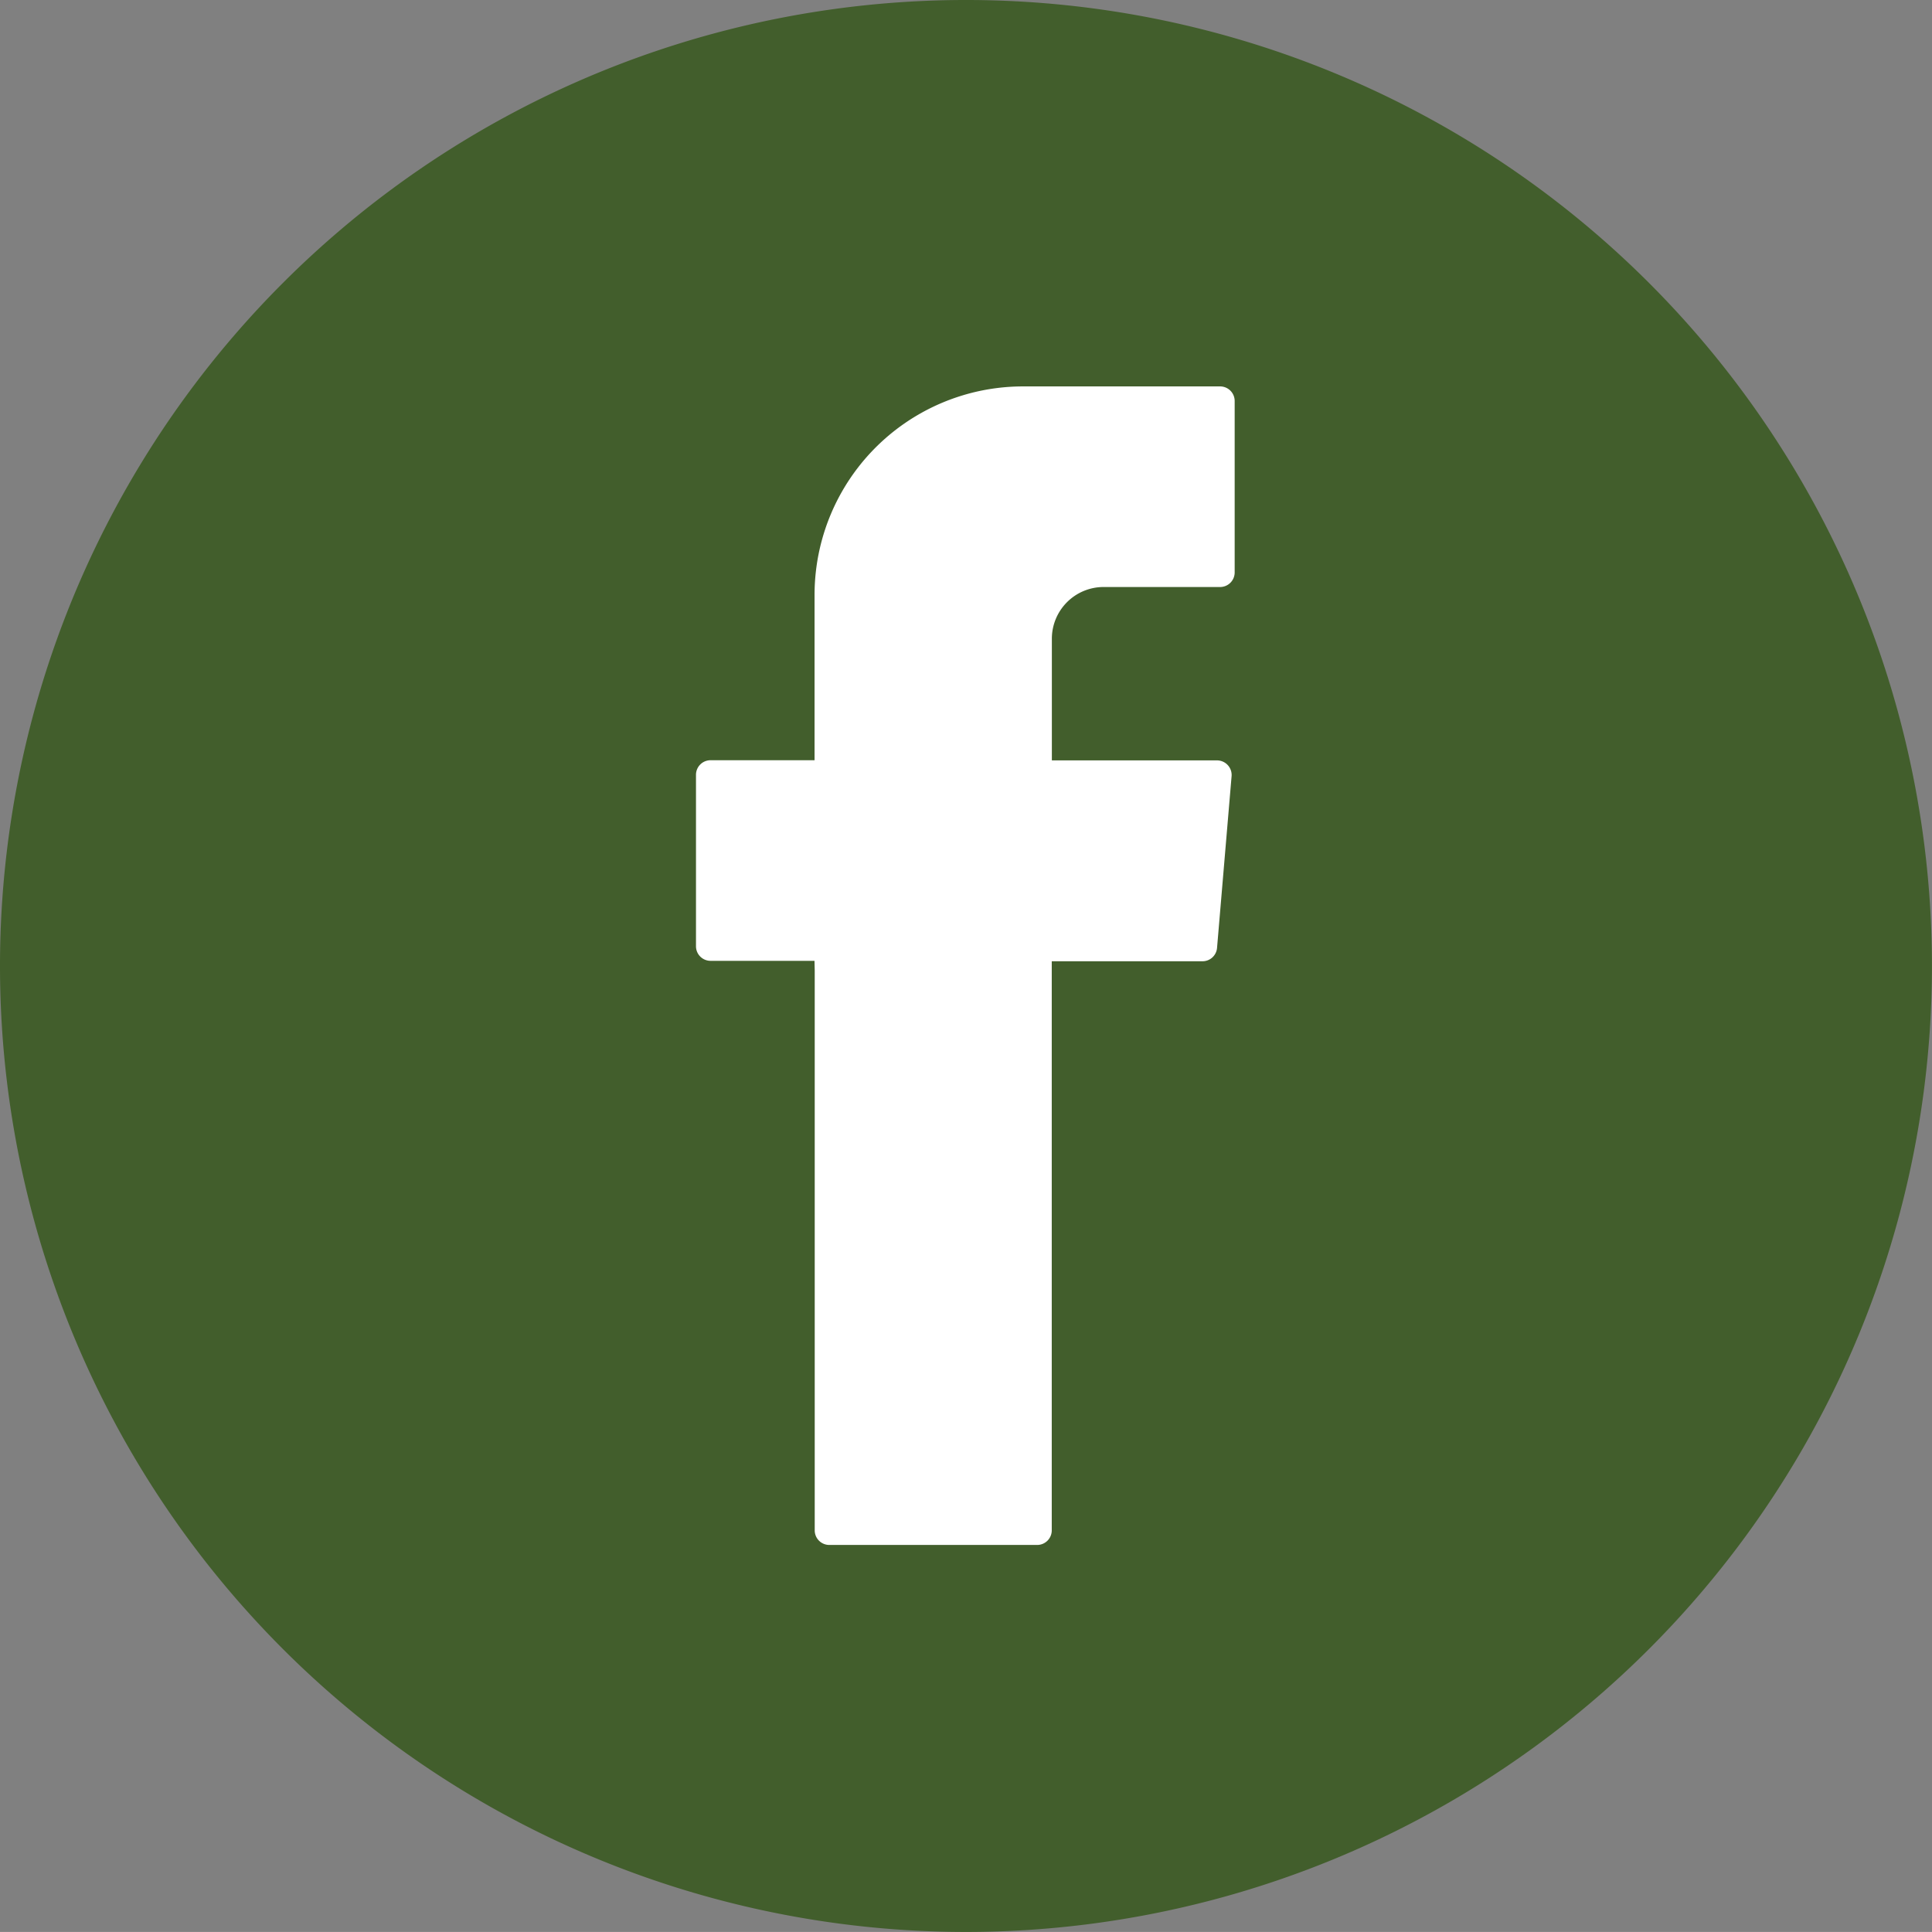
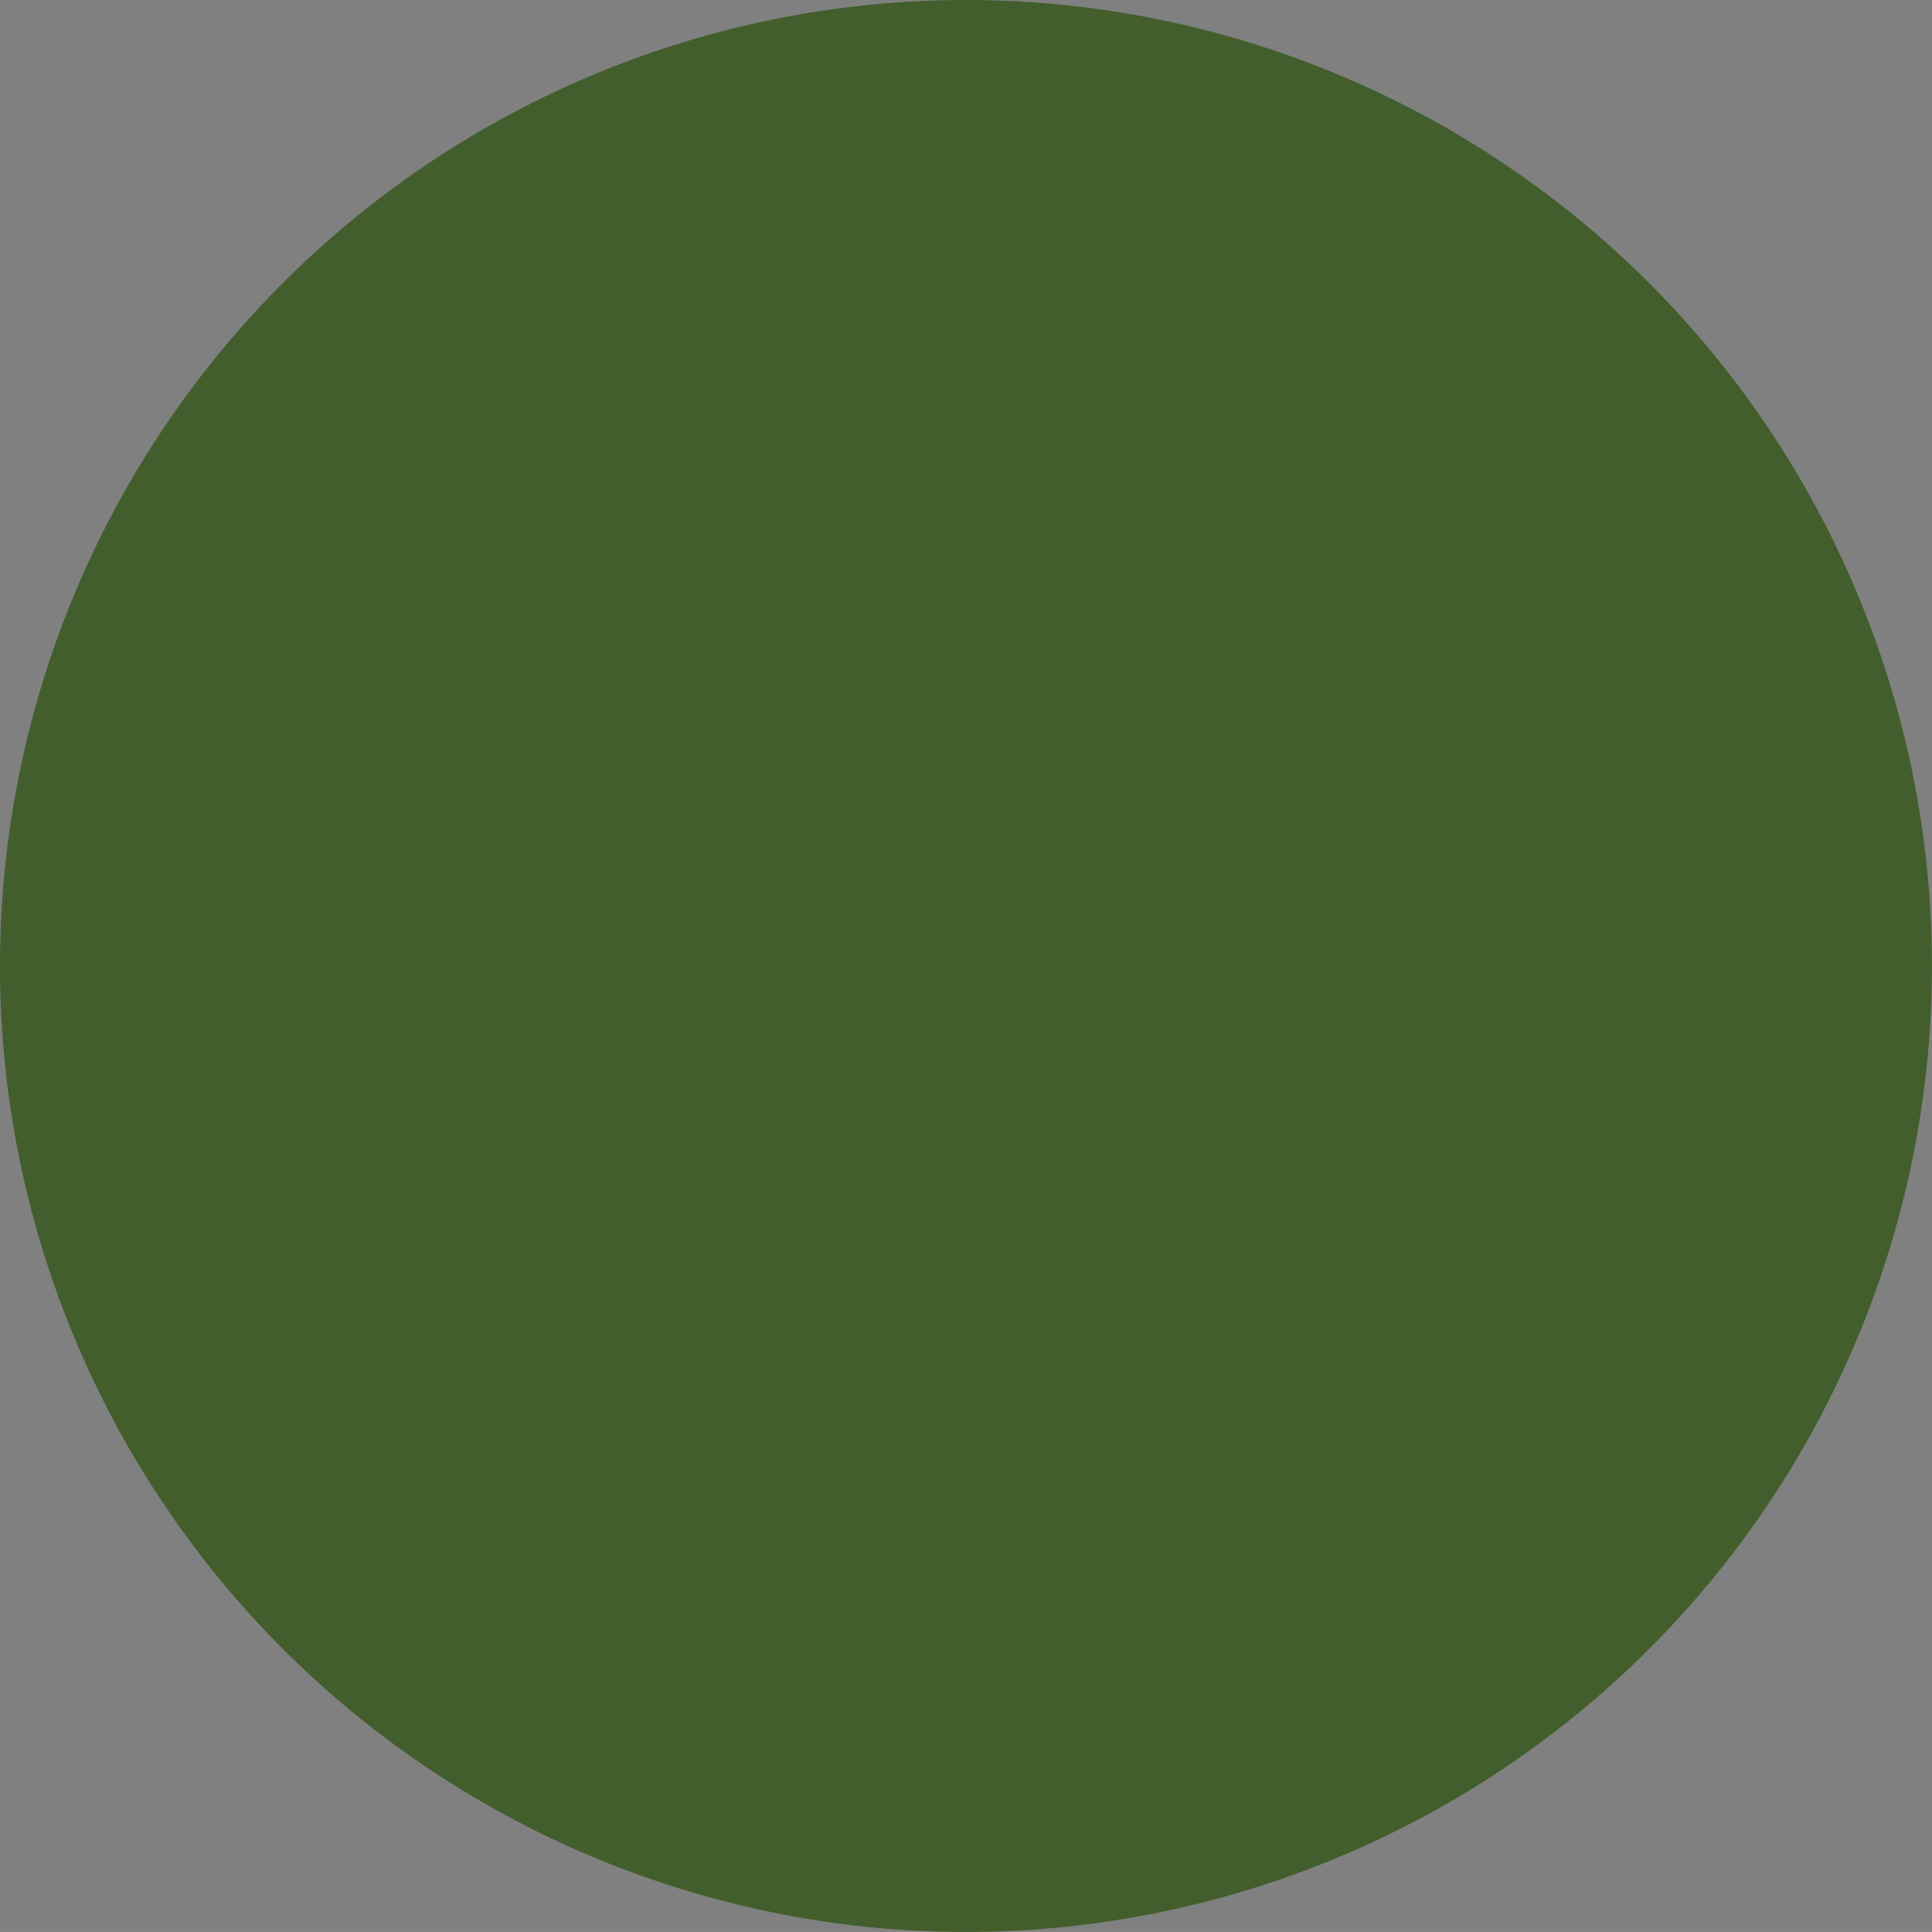
<svg xmlns="http://www.w3.org/2000/svg" id="Group_4860" data-name="Group 4860" width="36.059" height="36.058" viewBox="0 0 36.059 36.058">
  <rect x="0" y="0" width="36.059" height="36.058" fill="#808080" stroke="none" />
  <path id="Path_104" data-name="Path 104" d="M631.949,239.005a18.029,18.029,0,1,1,18.029-18.029,18.029,18.029,0,0,1-18.029,18.029Z" transform="translate(-613.92 -202.947)" fill="#425e2c" />
  <g id="Group_4495" data-name="Group 4495" transform="translate(12.99 7.22)">
-     <path id="Path_105" data-name="Path 105" d="M635.8,224.773v10.449a.272.272,0,0,0,.272.272h3.88a.272.272,0,0,0,.272-.272V224.6h2.814a.272.272,0,0,0,.271-.249l.271-3.2a.273.273,0,0,0-.272-.3h-3.082v-2.27a.966.966,0,0,1,.966-.966h2.174a.272.272,0,0,0,.272-.272v-3.2a.272.272,0,0,0-.272-.272H639.69a3.892,3.892,0,0,0-3.893,3.893v3.084h-1.941a.272.272,0,0,0-.272.272v3.2a.272.272,0,0,0,.272.272h1.94Z" transform="translate(-633.584 -213.879)" fill="#fff" fill-rule="evenodd" />
-   </g>
+     </g>
</svg>